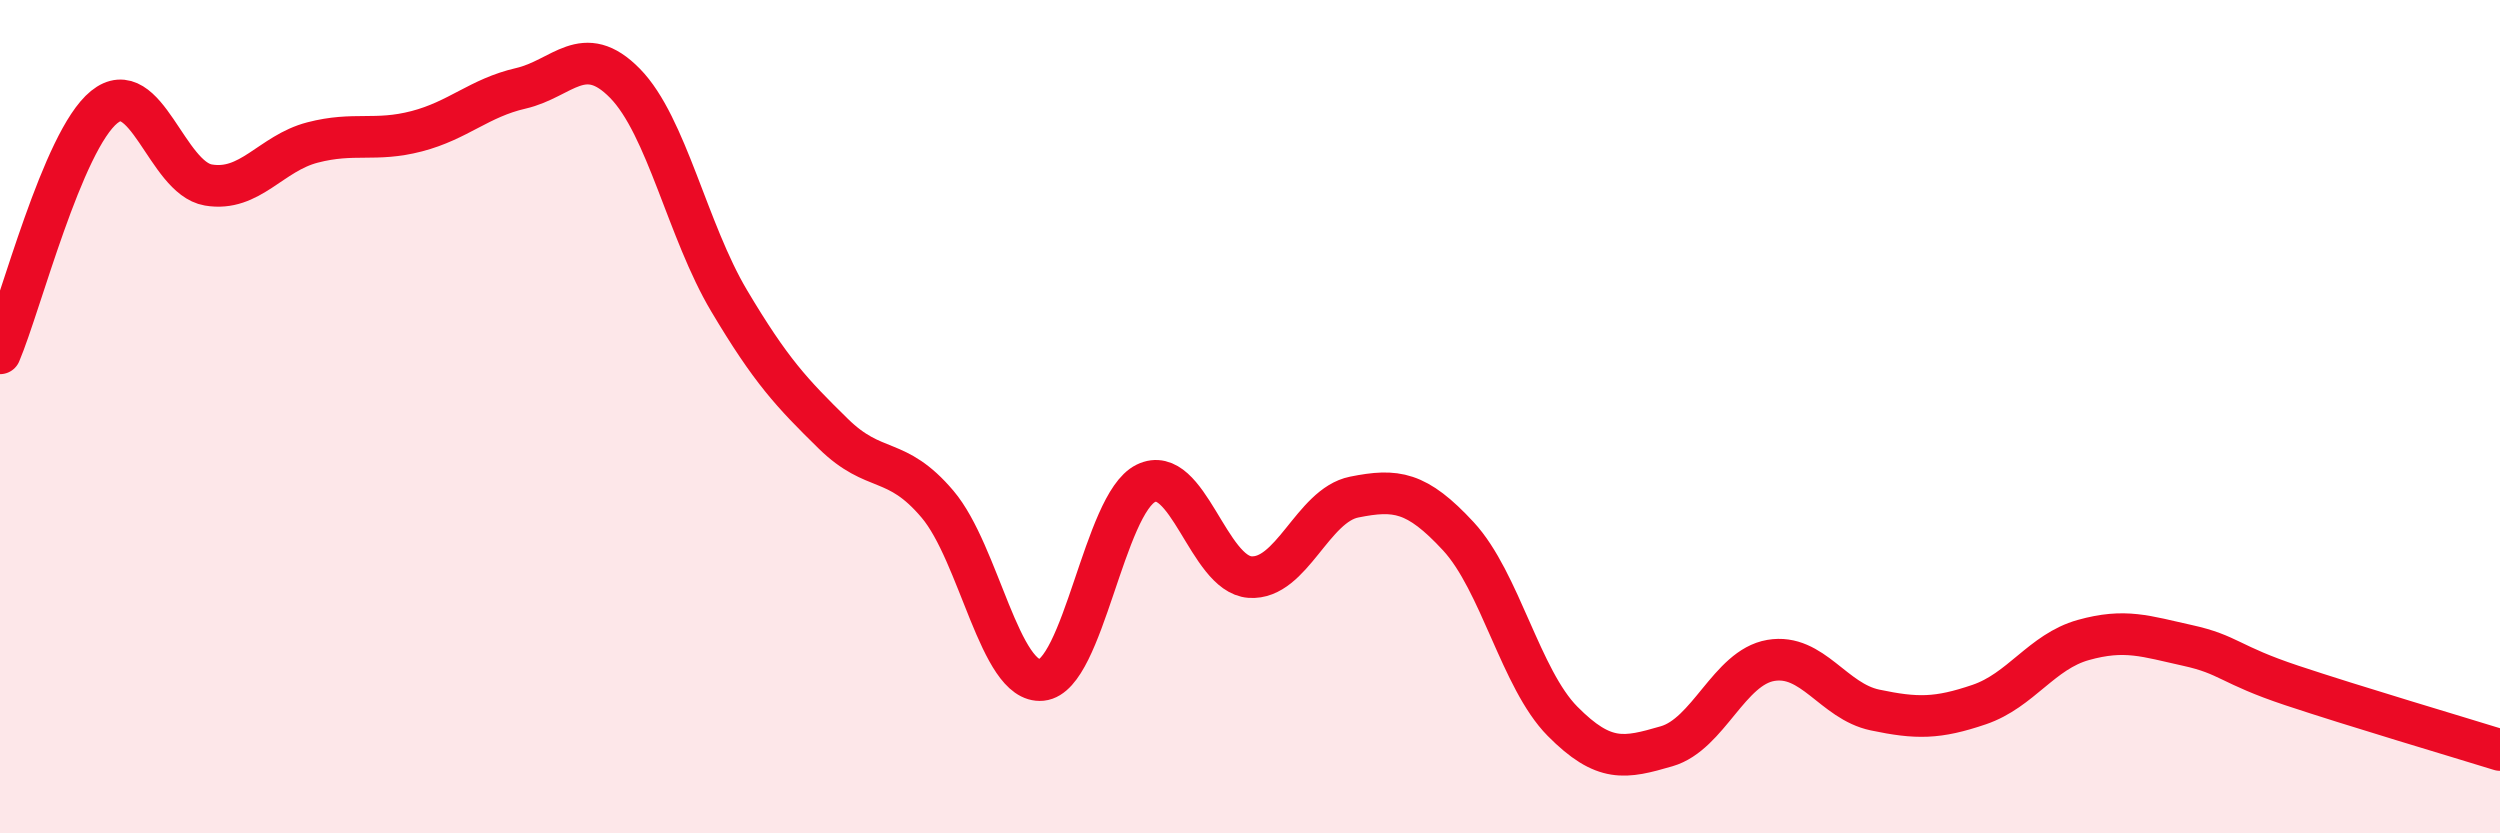
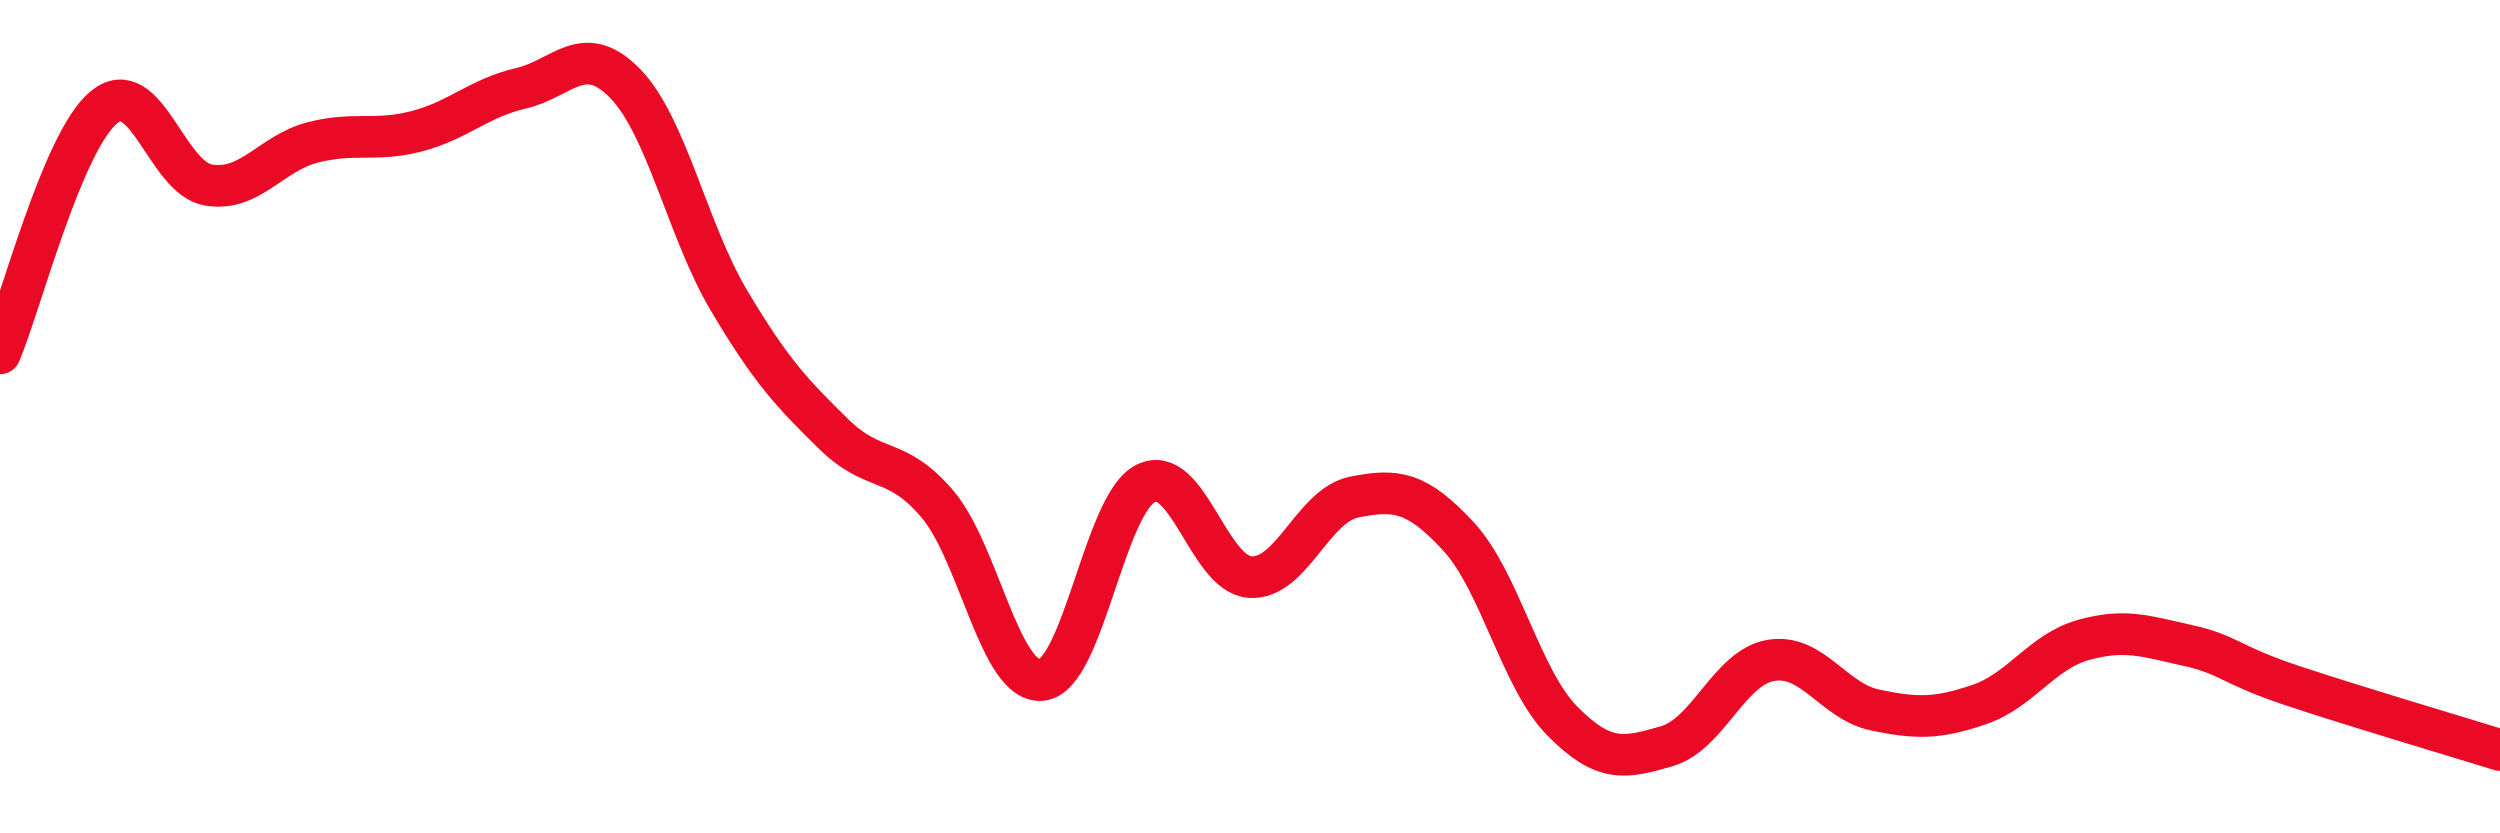
<svg xmlns="http://www.w3.org/2000/svg" width="60" height="20" viewBox="0 0 60 20">
-   <path d="M 0,8.48 C 0.5,7.3 1.5,3.38 2.5,2.57 C 3.5,1.76 4,4.27 5,4.44 C 6,4.61 6.5,3.68 7.5,3.42 C 8.5,3.16 9,3.41 10,3.15 C 11,2.89 11.5,2.35 12.5,2.12 C 13.5,1.89 14,0.98 15,2 C 16,3.02 16.5,5.54 17.5,7.22 C 18.5,8.9 19,9.43 20,10.41 C 21,11.39 21.5,10.92 22.5,12.1 C 23.5,13.28 24,16.42 25,16.32 C 26,16.22 26.5,12.09 27.5,11.6 C 28.5,11.11 29,13.78 30,13.85 C 31,13.92 31.5,12.13 32.5,11.93 C 33.5,11.73 34,11.79 35,12.87 C 36,13.95 36.5,16.3 37.5,17.31 C 38.5,18.32 39,18.2 40,17.91 C 41,17.62 41.5,16.02 42.5,15.85 C 43.5,15.68 44,16.83 45,17.04 C 46,17.25 46.5,17.25 47.5,16.91 C 48.5,16.57 49,15.64 50,15.36 C 51,15.08 51.5,15.27 52.5,15.49 C 53.5,15.71 53.5,15.95 55,16.45 C 56.5,16.95 59,17.69 60,18L60 20L0 20Z" fill="#EB0A25" opacity="0.1" stroke-linecap="round" stroke-linejoin="round" />
  <path d="M 0,8.48 C 0.5,7.3 1.5,3.38 2.5,2.57 C 3.5,1.76 4,4.27 5,4.44 C 6,4.61 6.5,3.68 7.5,3.42 C 8.5,3.16 9,3.41 10,3.15 C 11,2.89 11.5,2.35 12.5,2.12 C 13.5,1.89 14,0.98 15,2 C 16,3.02 16.5,5.54 17.5,7.22 C 18.5,8.9 19,9.43 20,10.41 C 21,11.39 21.5,10.92 22.5,12.1 C 23.5,13.28 24,16.42 25,16.32 C 26,16.22 26.5,12.09 27.5,11.6 C 28.5,11.11 29,13.78 30,13.85 C 31,13.92 31.5,12.13 32.5,11.93 C 33.5,11.73 34,11.79 35,12.87 C 36,13.95 36.5,16.3 37.5,17.31 C 38.5,18.32 39,18.2 40,17.91 C 41,17.62 41.5,16.02 42.5,15.85 C 43.5,15.68 44,16.83 45,17.04 C 46,17.25 46.5,17.25 47.5,16.91 C 48.5,16.57 49,15.64 50,15.36 C 51,15.08 51.5,15.27 52.5,15.49 C 53.5,15.71 53.5,15.95 55,16.45 C 56.5,16.95 59,17.69 60,18" stroke="#EB0A25" stroke-width="1" fill="none" stroke-linecap="round" stroke-linejoin="round" />
</svg>